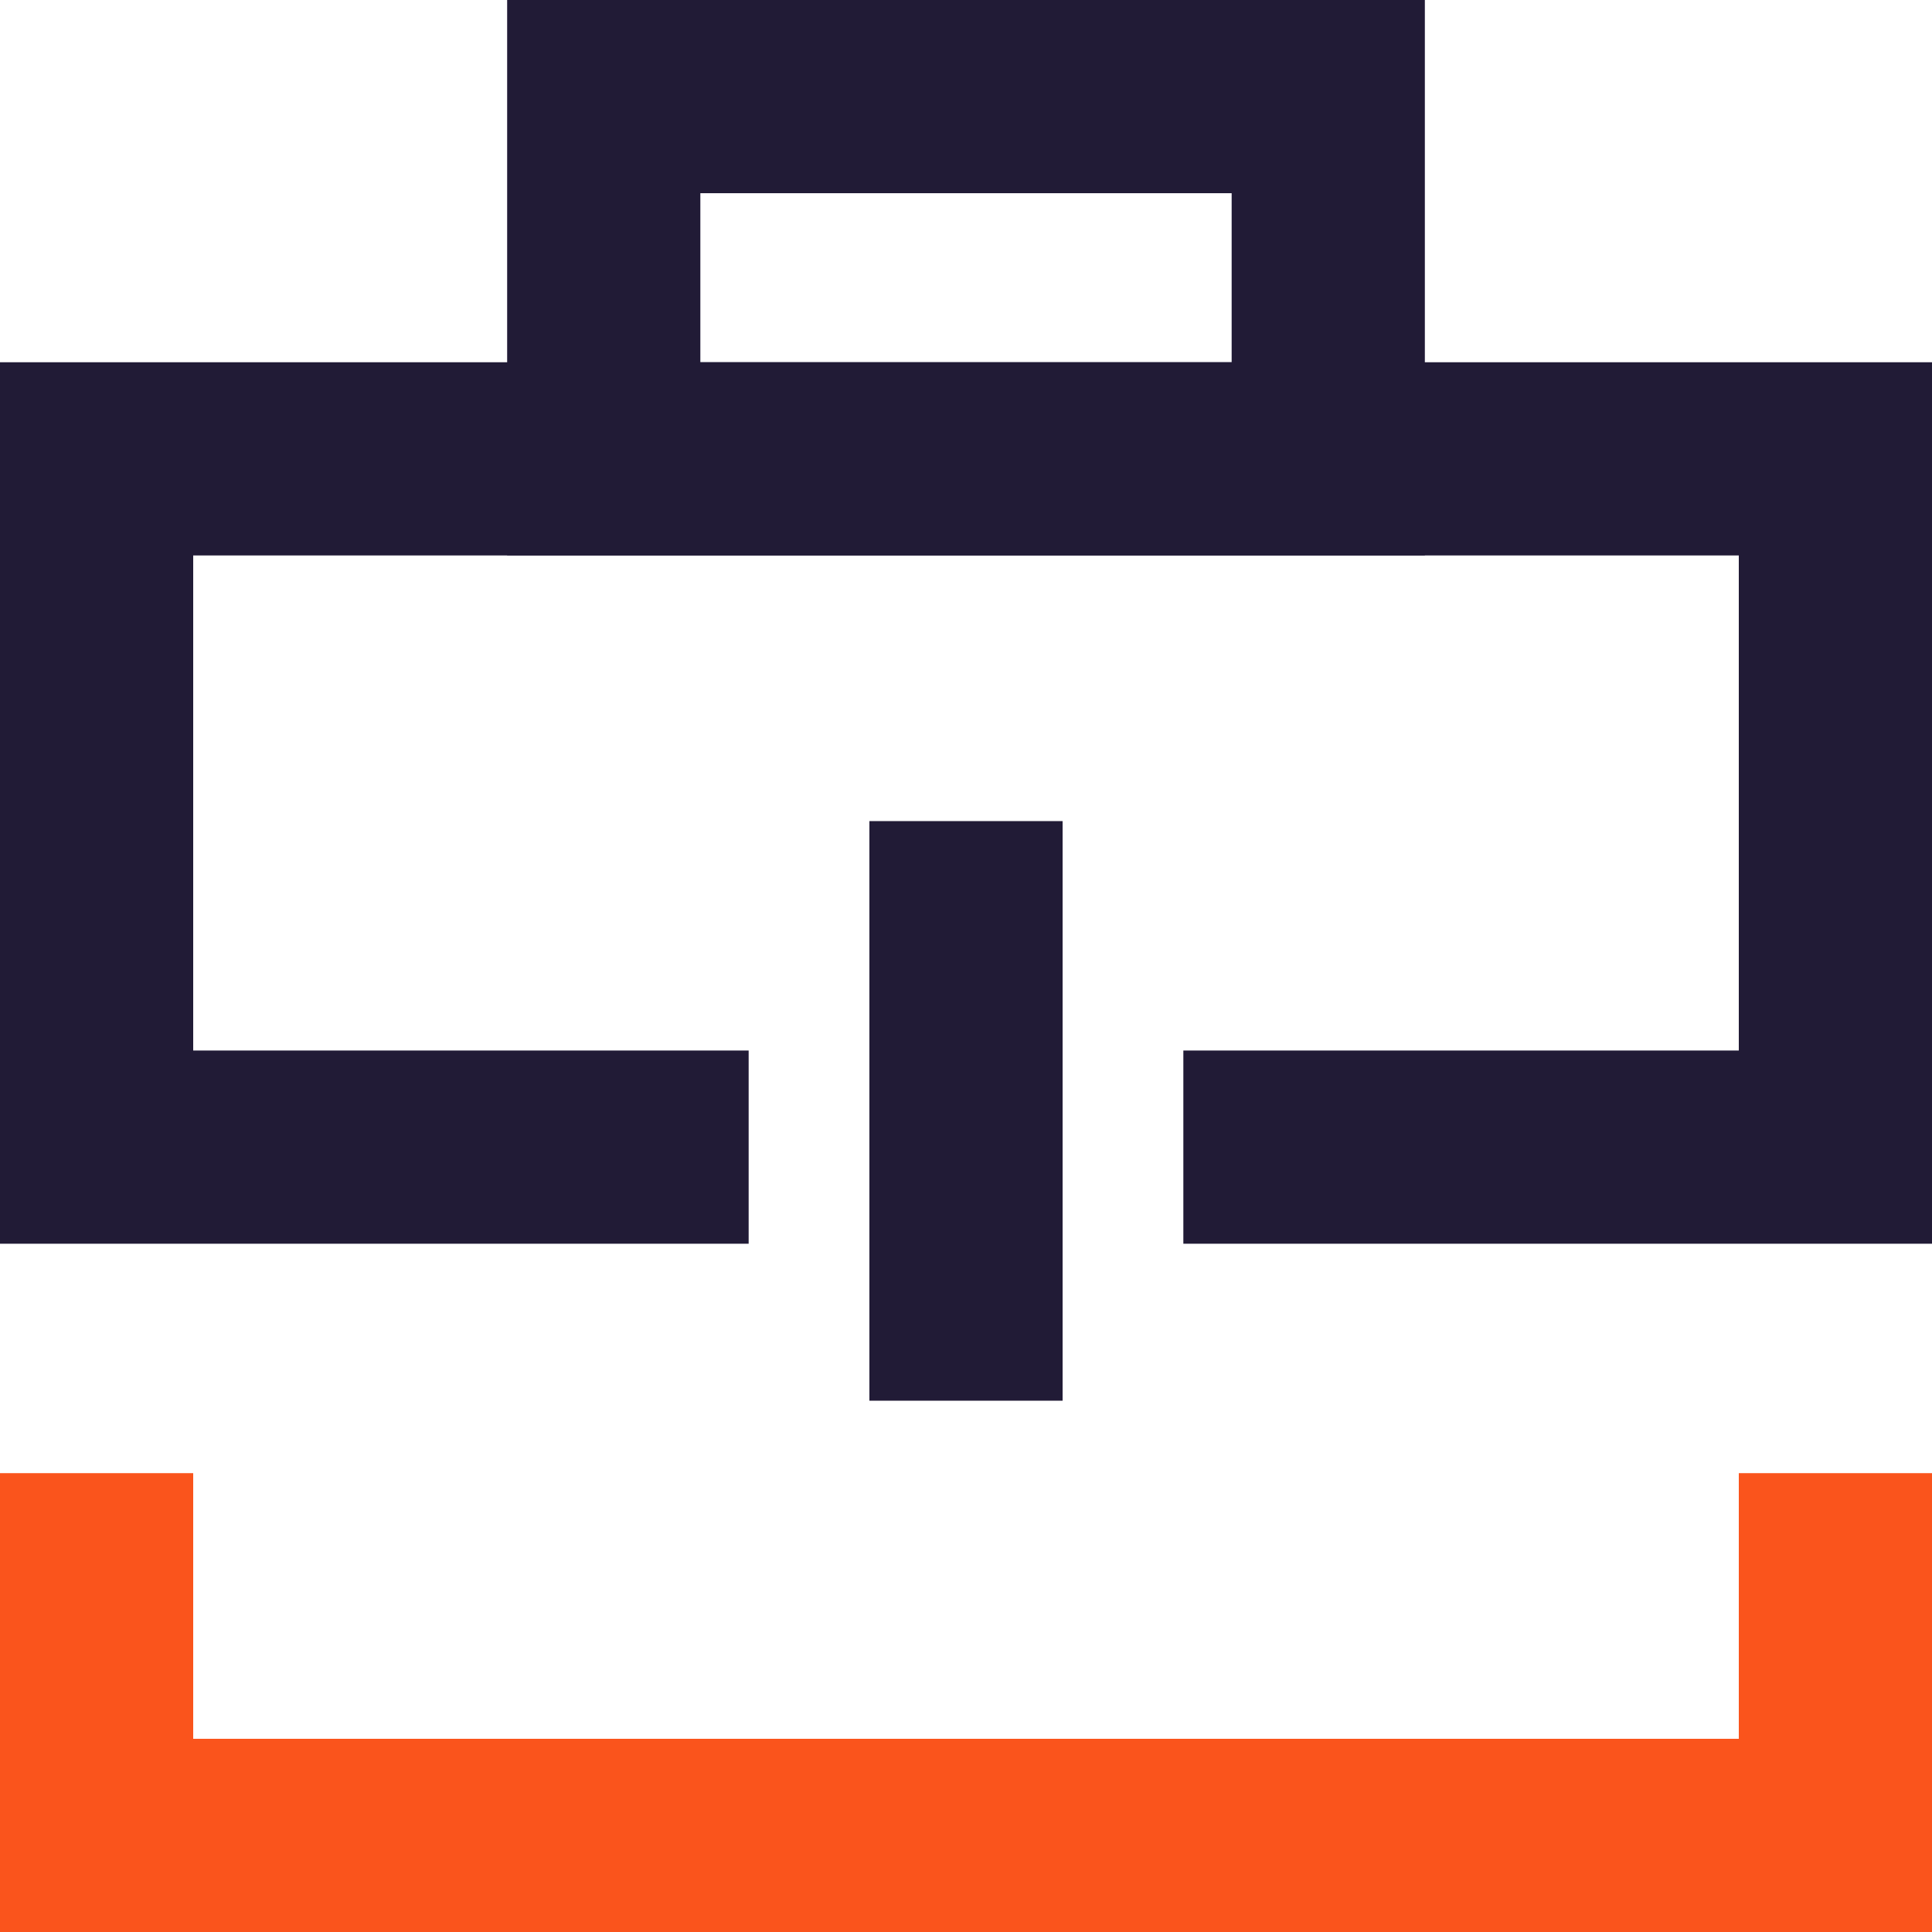
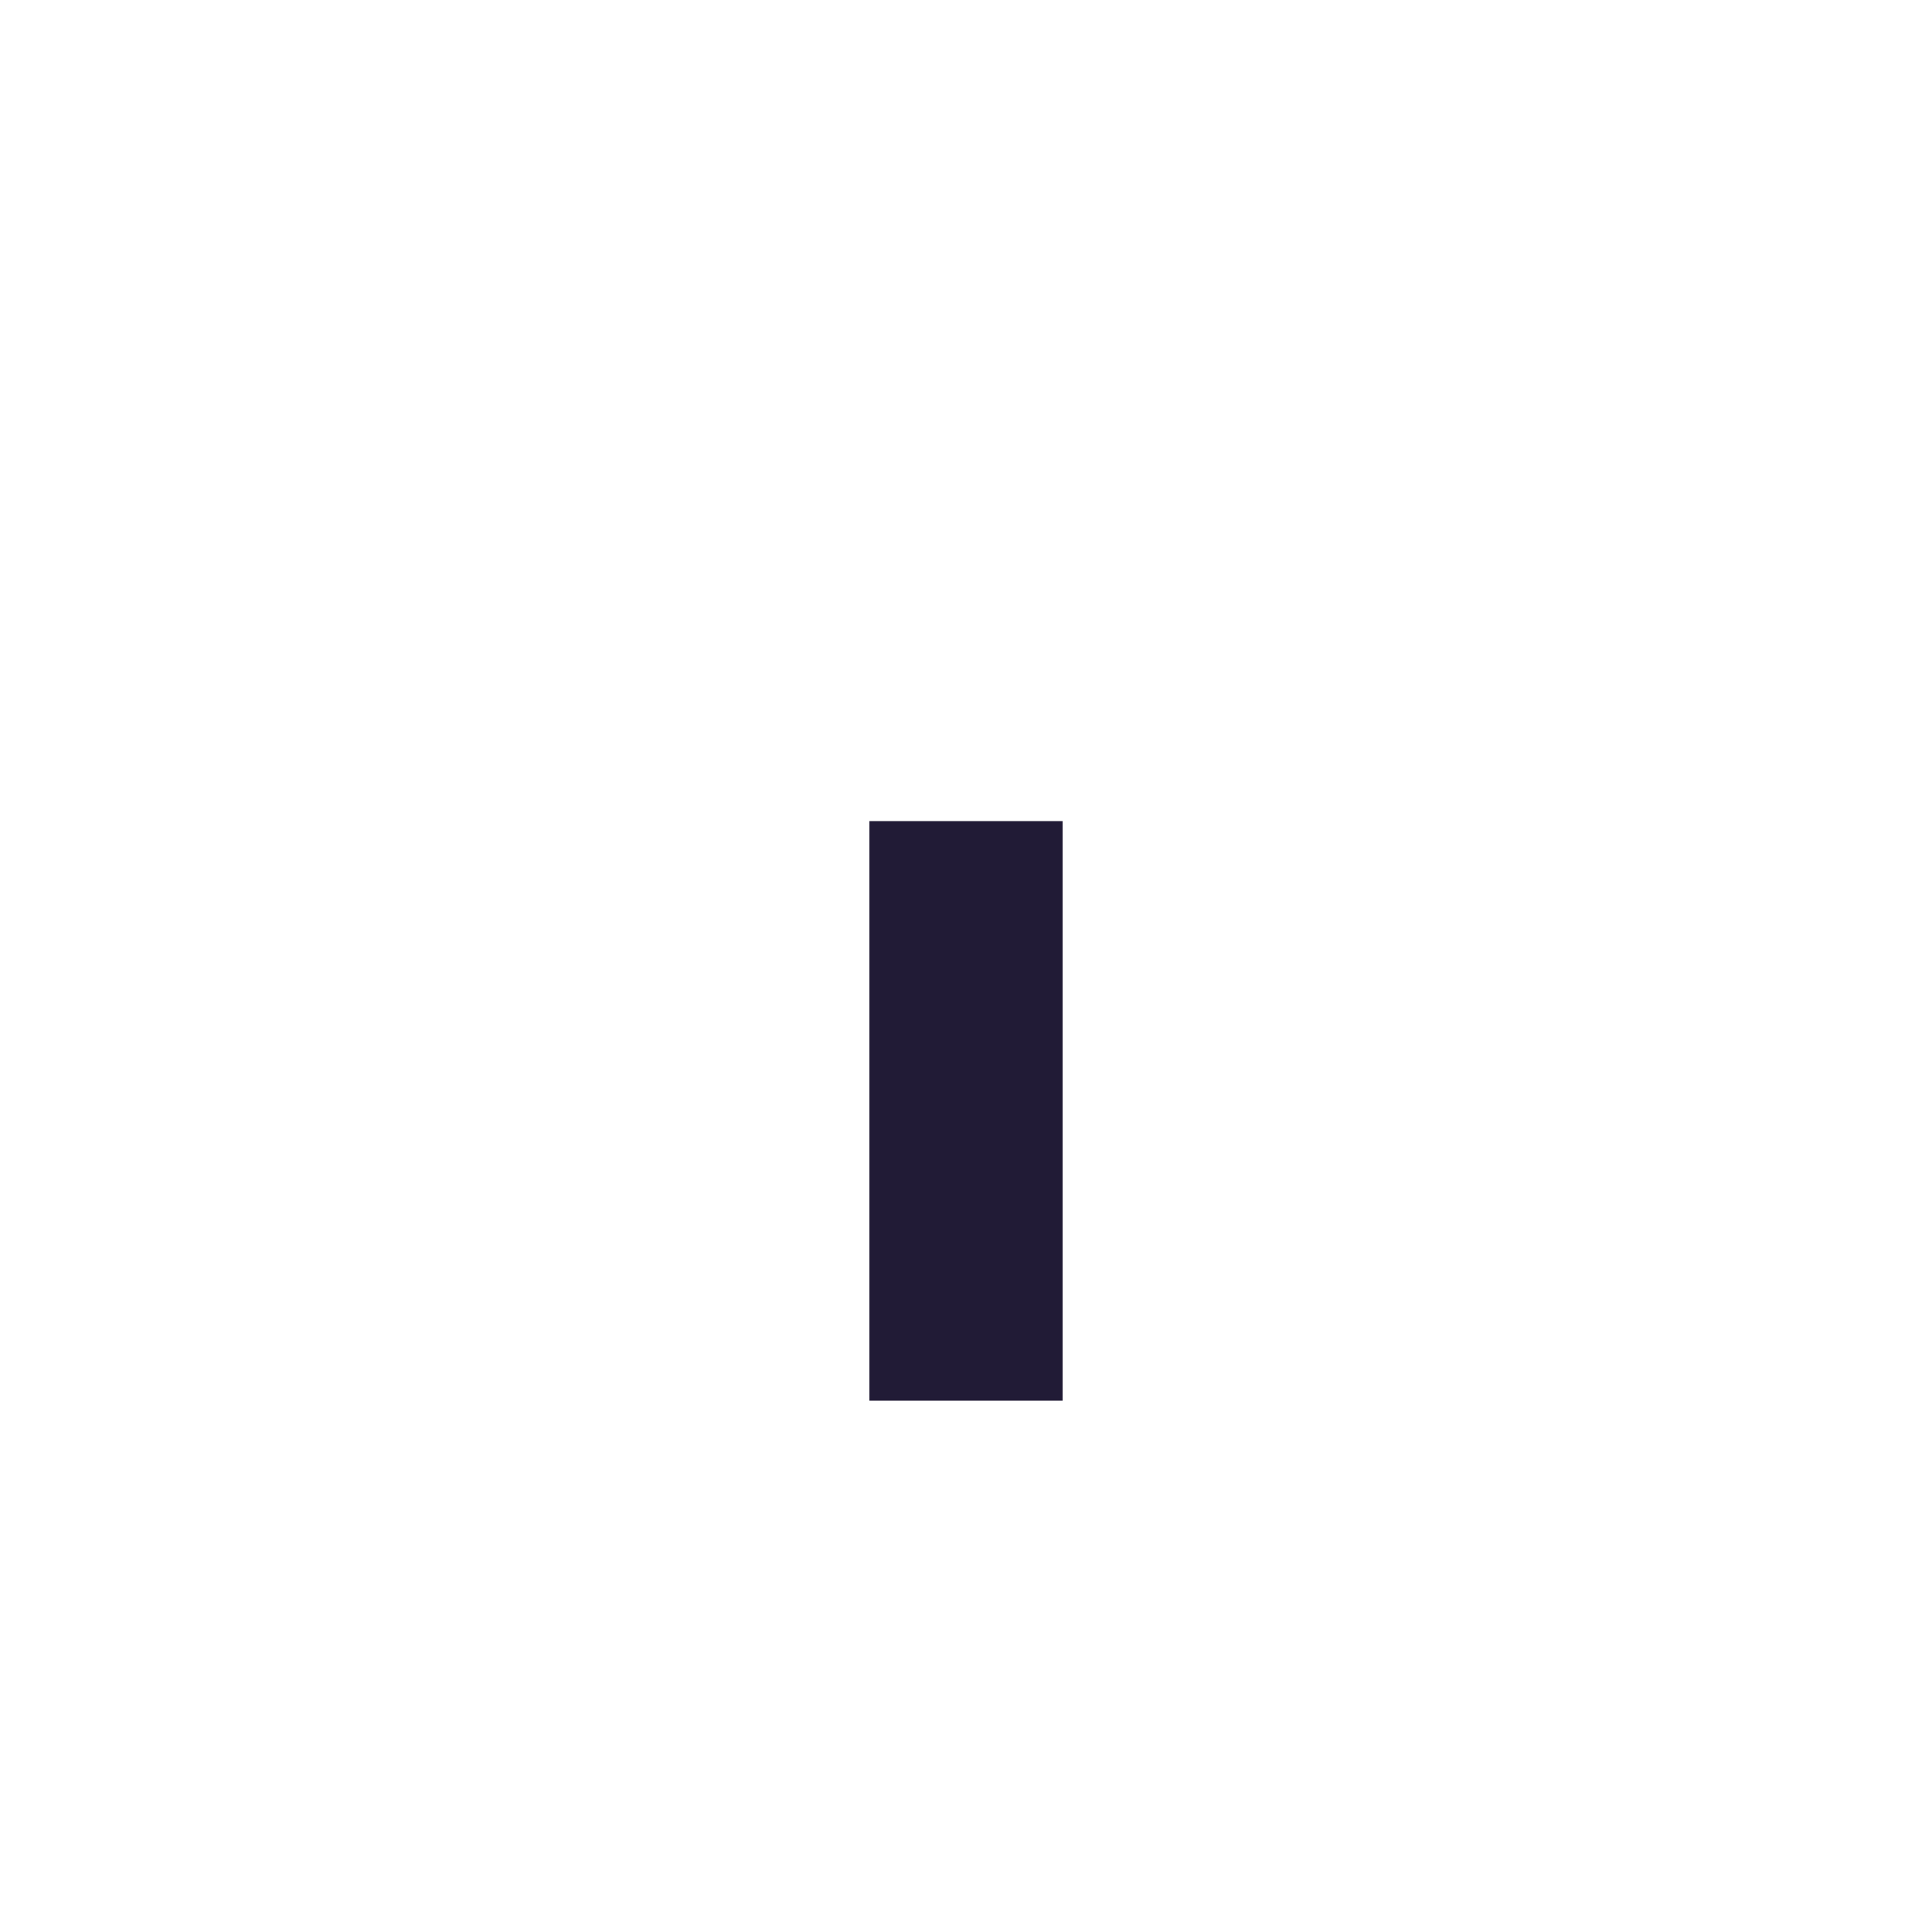
<svg xmlns="http://www.w3.org/2000/svg" width="20" height="20" viewBox="0 0 20 20" fill="none">
-   <path d="M7.75 11.875H5.5H1V4.75H19V11.875H14.5H12.25" stroke="#211B36" stroke-width="2px" fill="none" />
-   <rect x="6.25" y="1" width="7.5" height="3.75" stroke="#211B36" stroke-width="2px" fill="none" />
  <path d="M10 8.5L10 14.5" stroke="#211B36" stroke-width="2px" fill="none" />
-   <path d="M1 15.25V19H19V15.25" stroke="#FA541C" stroke-width="2px" fill="none" />
</svg>